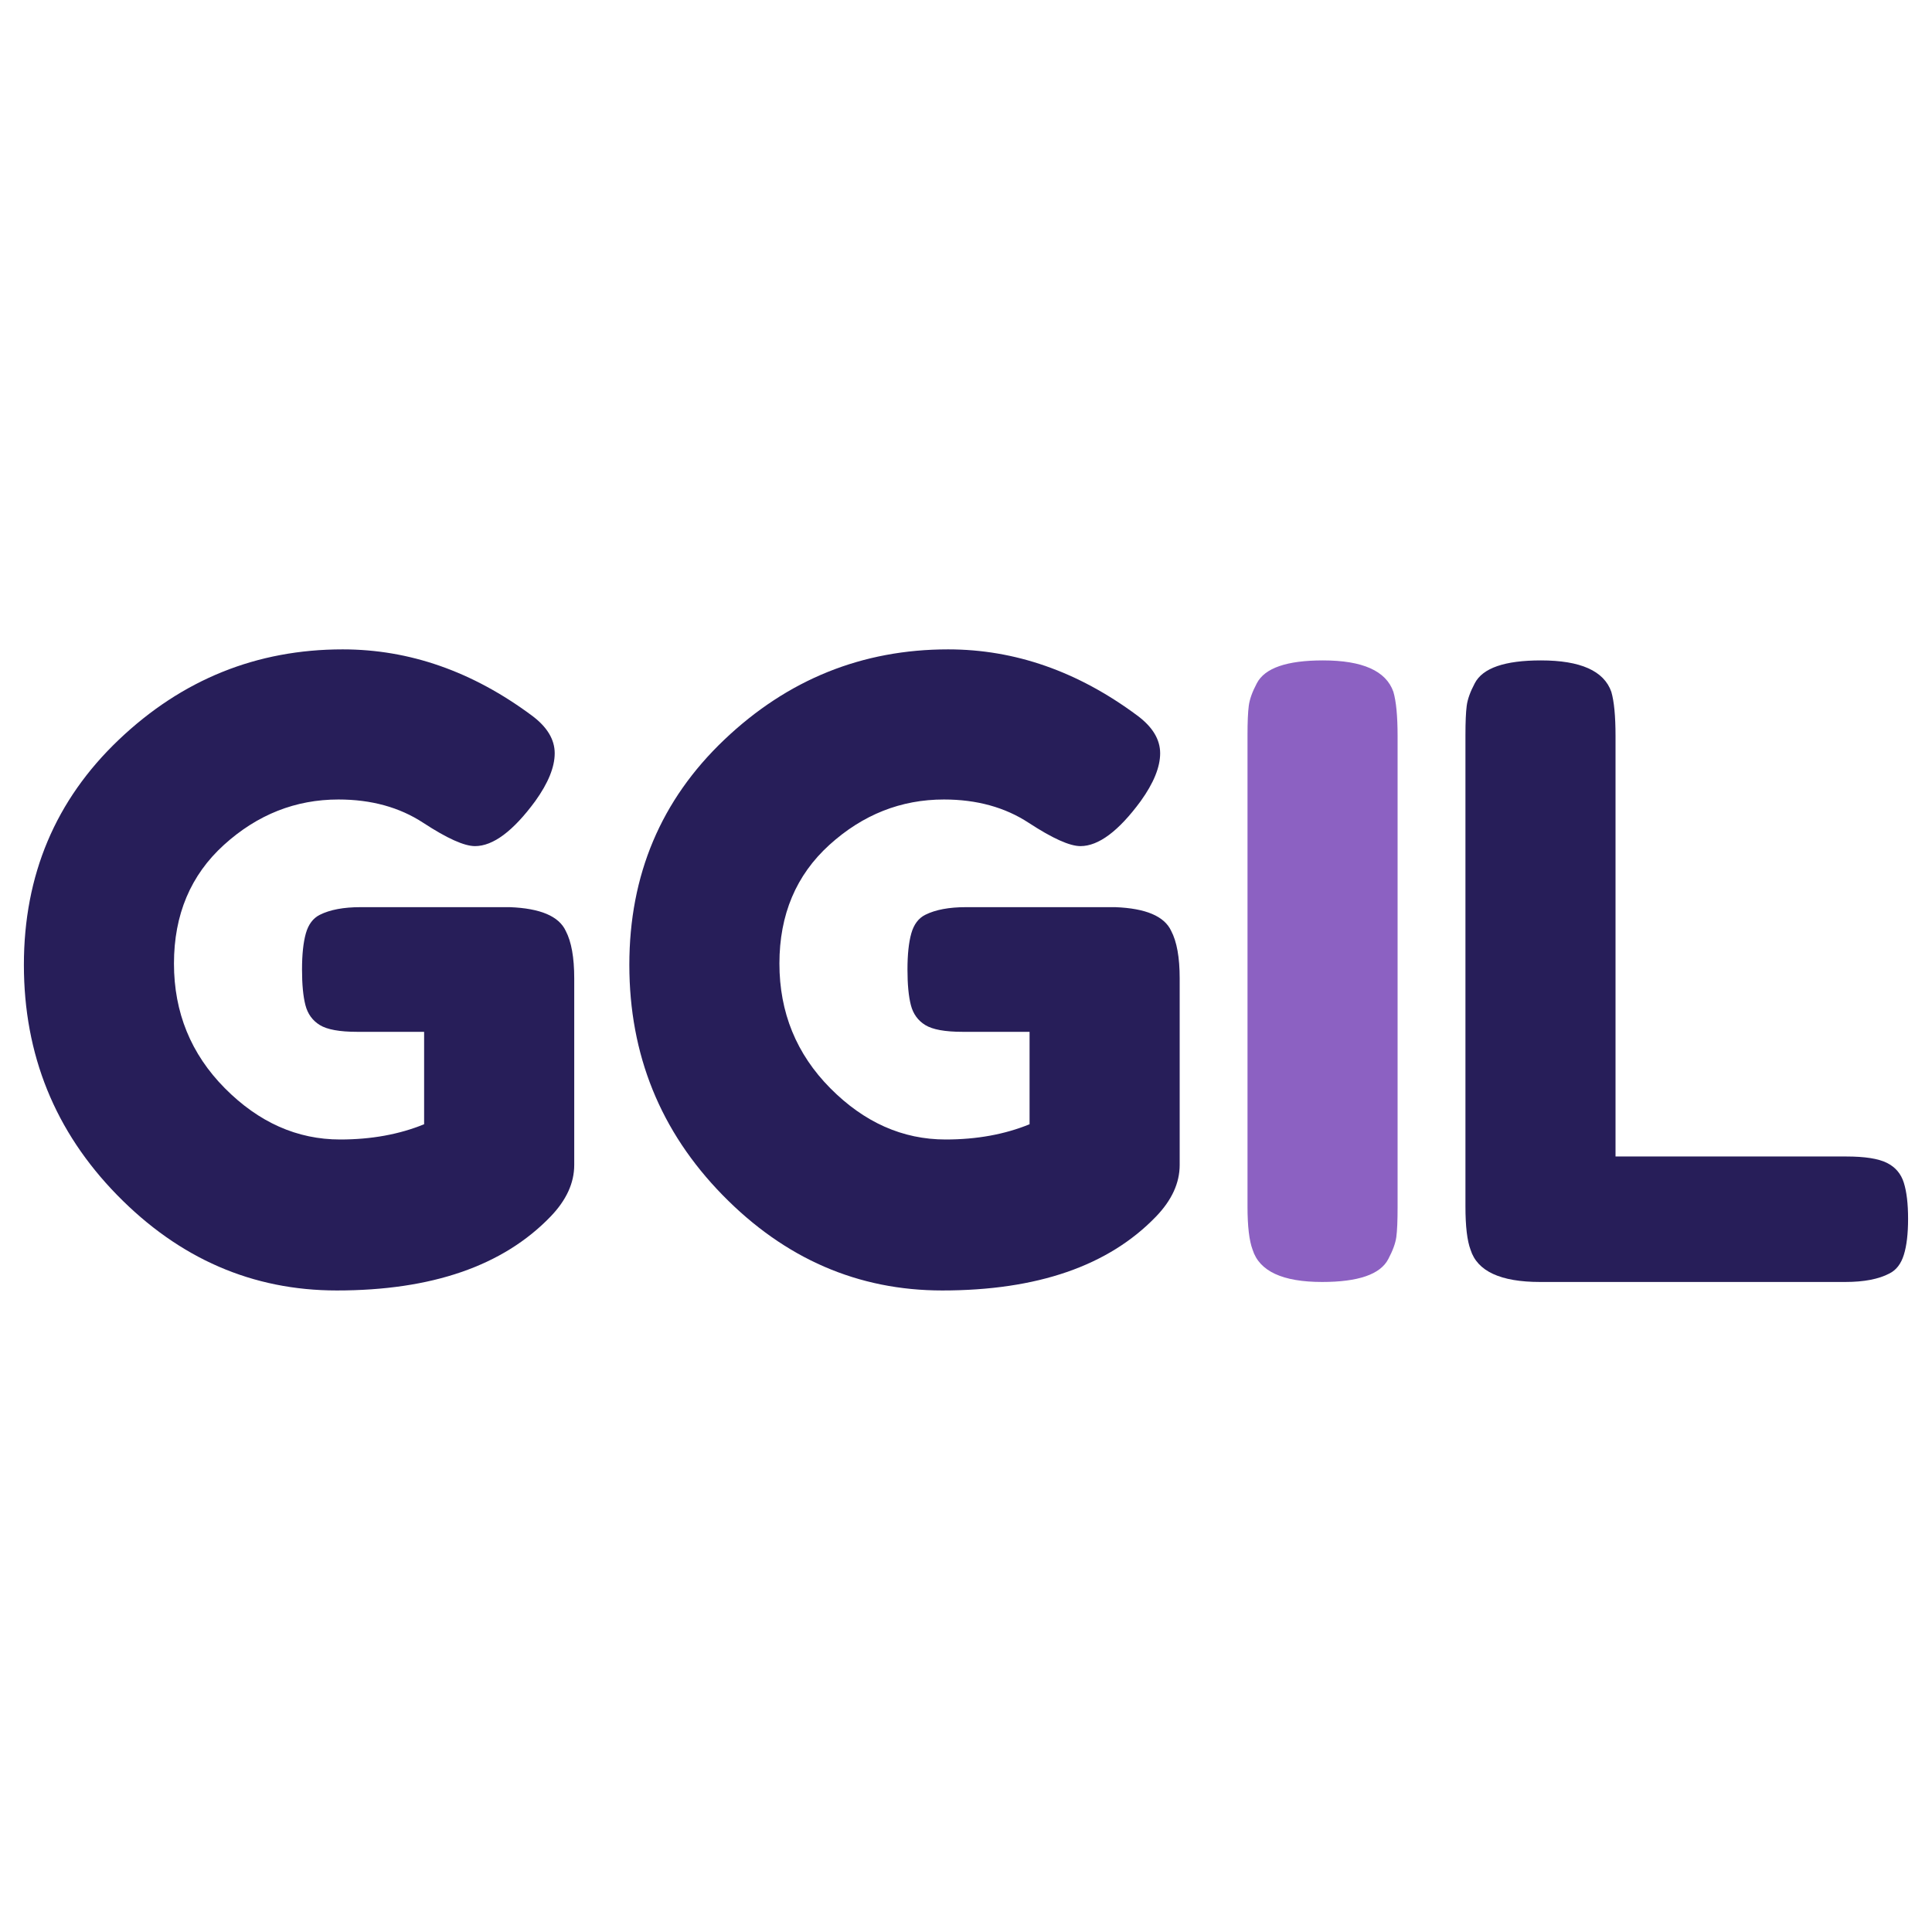
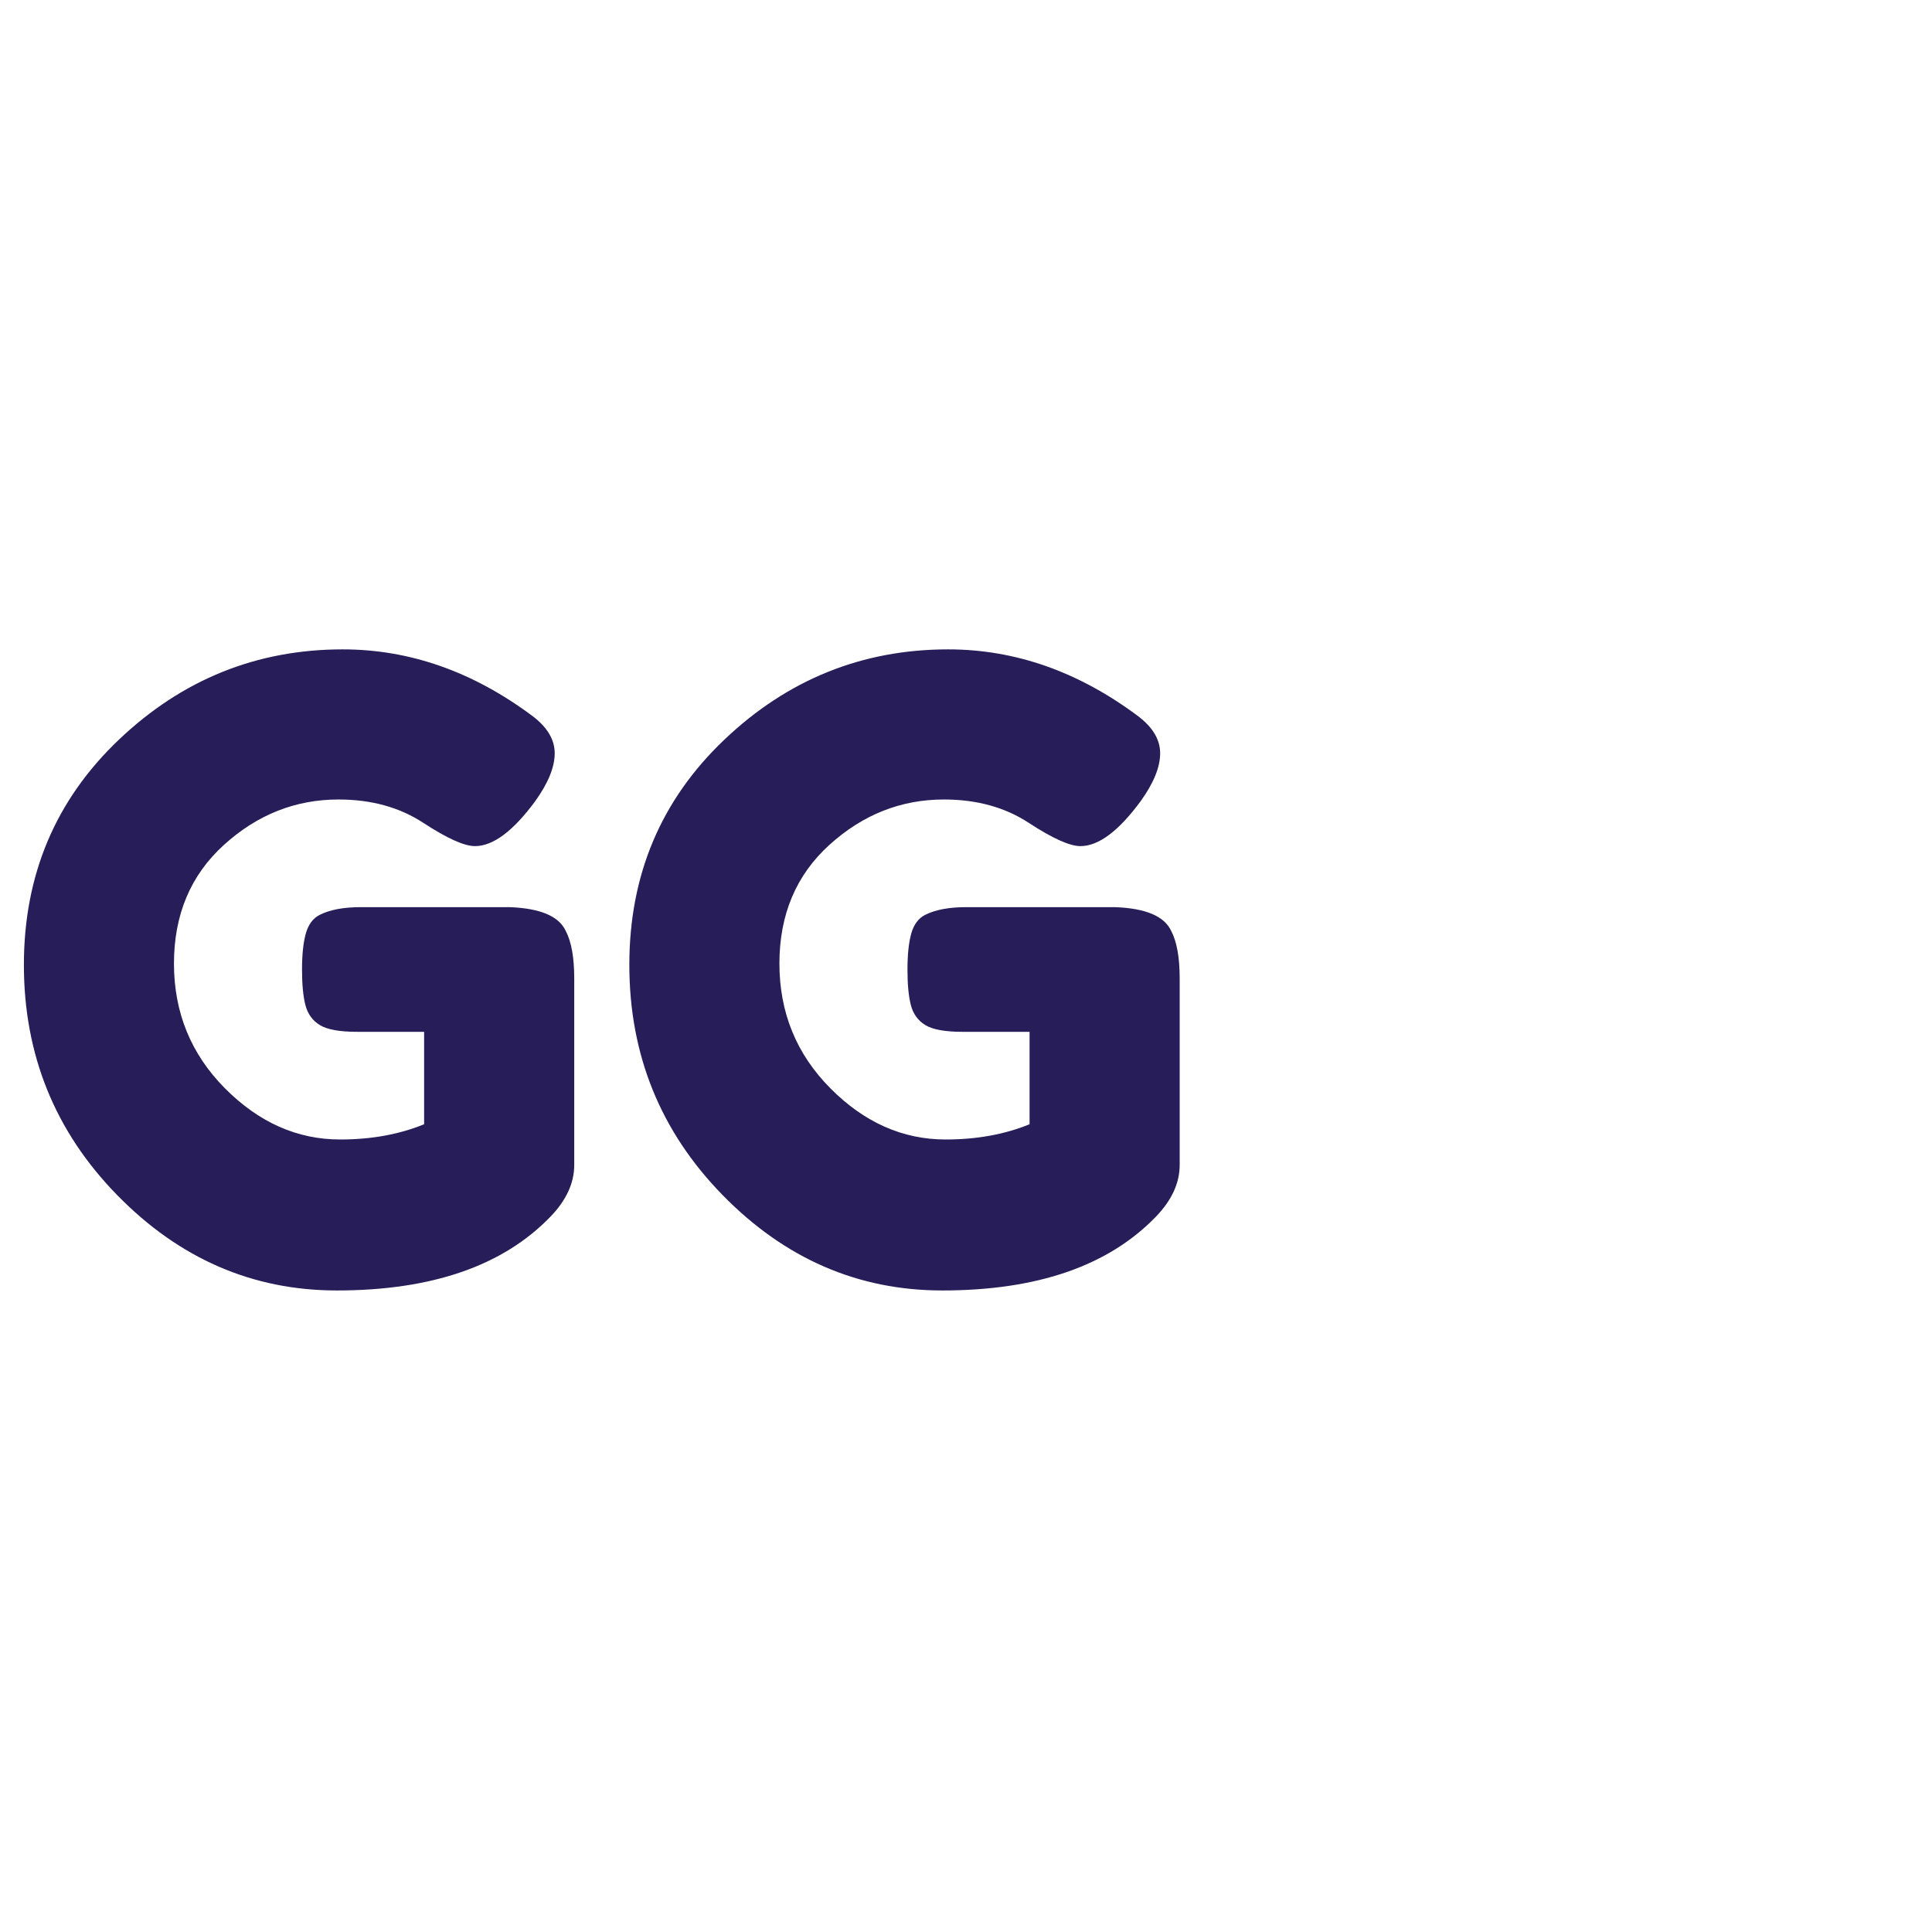
<svg xmlns="http://www.w3.org/2000/svg" width="1080" zoomAndPan="magnify" viewBox="0 0 810 810" height="1080" preserveAspectRatio="xMidYMid meet">
  <defs>
    <g />
  </defs>
  <g fill="#271e59" fill-opacity="1">
    <g transform="translate(1.125, 537.472)">
      <g>
        <path d="M 150.031 -157.141 L 212.594 -157.141 C 225.395 -156.66 233.219 -153.344 236.062 -147.188 C 238.438 -142.676 239.625 -136.039 239.625 -127.281 L 239.625 -49.062 C 239.625 -41.477 236.301 -34.25 229.656 -27.375 C 209.75 -6.75 179.891 3.562 140.078 3.562 C 104.754 3.562 74.055 -9.77 47.984 -36.438 C 21.922 -63.102 8.891 -95.273 8.891 -132.953 C 8.891 -170.641 22.16 -202.102 48.703 -227.344 C 75.242 -252.594 106.531 -265.219 142.562 -265.219 C 170.531 -265.219 196.957 -255.973 221.844 -237.484 C 228.238 -232.742 231.438 -227.469 231.438 -221.656 C 231.438 -215.852 228.711 -209.16 223.266 -201.578 C 214.023 -189.016 205.609 -182.734 198.016 -182.734 C 193.516 -182.734 186.285 -185.988 176.328 -192.5 C 166.379 -199.02 154.531 -202.281 140.781 -202.281 C 122.77 -202.281 106.77 -195.941 92.781 -183.266 C 78.801 -170.586 71.812 -154 71.812 -133.5 C 71.812 -113 78.922 -95.578 93.141 -81.234 C 107.359 -66.898 123.477 -59.734 141.5 -59.734 C 154.531 -59.734 166.258 -61.863 176.688 -66.125 L 176.688 -104.875 L 148.609 -104.875 C 141.254 -104.875 136.035 -105.82 132.953 -107.719 C 129.879 -109.613 127.867 -112.398 126.922 -116.078 C 125.973 -119.754 125.5 -124.727 125.5 -131 C 125.5 -137.281 126.031 -142.316 127.094 -146.109 C 128.164 -149.91 130.125 -152.52 132.969 -153.938 C 137.227 -156.07 142.914 -157.141 150.031 -157.141 Z M 150.031 -157.141 " />
      </g>
    </g>
  </g>
  <g fill="#271e59" fill-opacity="1">
    <g transform="translate(254.962, 537.472)">
      <g>
        <path d="M 150.031 -157.141 L 212.594 -157.141 C 225.395 -156.66 233.219 -153.344 236.062 -147.188 C 238.438 -142.676 239.625 -136.039 239.625 -127.281 L 239.625 -49.062 C 239.625 -41.477 236.301 -34.25 229.656 -27.375 C 209.75 -6.75 179.891 3.562 140.078 3.562 C 104.754 3.562 74.055 -9.77 47.984 -36.438 C 21.922 -63.102 8.891 -95.273 8.891 -132.953 C 8.891 -170.641 22.16 -202.102 48.703 -227.344 C 75.242 -252.594 106.531 -265.219 142.562 -265.219 C 170.531 -265.219 196.957 -255.973 221.844 -237.484 C 228.238 -232.742 231.438 -227.469 231.438 -221.656 C 231.438 -215.852 228.711 -209.16 223.266 -201.578 C 214.023 -189.016 205.609 -182.734 198.016 -182.734 C 193.516 -182.734 186.285 -185.988 176.328 -192.5 C 166.379 -199.02 154.531 -202.281 140.781 -202.281 C 122.77 -202.281 106.77 -195.941 92.781 -183.266 C 78.801 -170.586 71.812 -154 71.812 -133.5 C 71.812 -113 78.922 -95.578 93.141 -81.234 C 107.359 -66.898 123.477 -59.734 141.5 -59.734 C 154.531 -59.734 166.258 -61.863 176.688 -66.125 L 176.688 -104.875 L 148.609 -104.875 C 141.254 -104.875 136.035 -105.82 132.953 -107.719 C 129.879 -109.613 127.867 -112.398 126.922 -116.078 C 125.973 -119.754 125.5 -124.727 125.5 -131 C 125.5 -137.281 126.031 -142.316 127.094 -146.109 C 128.164 -149.91 130.125 -152.52 132.969 -153.938 C 137.227 -156.07 142.914 -157.141 150.031 -157.141 Z M 150.031 -157.141 " />
      </g>
    </g>
  </g>
  <g fill="#8c61c2" fill-opacity="1">
    <g transform="translate(508.805, 537.472)">
      <g>
-         <path d="M 14.219 -229.312 C 14.219 -234.758 14.395 -238.844 14.75 -241.562 C 15.102 -244.289 16.227 -247.438 18.125 -251 C 21.445 -257.395 30.691 -260.594 45.859 -260.594 C 62.453 -260.594 72.289 -256.207 75.375 -247.438 C 76.551 -243.406 77.141 -237.242 77.141 -228.953 L 77.141 -31.281 C 77.141 -25.594 76.961 -21.445 76.609 -18.844 C 76.254 -16.238 75.129 -13.156 73.234 -9.594 C 69.922 -3.195 60.676 0 45.5 0 C 28.914 0 19.203 -4.504 16.359 -13.516 C 14.93 -17.305 14.219 -23.348 14.219 -31.641 Z M 14.219 -229.312 " />
-       </g>
+         </g>
    </g>
  </g>
  <g fill="#271e59" fill-opacity="1">
    <g transform="translate(600.176, 537.472)">
      <g>
-         <path d="M 77.141 -52.609 L 173.844 -52.609 C 181.664 -52.609 187.352 -51.719 190.906 -49.938 C 194.469 -48.164 196.836 -45.383 198.016 -41.594 C 199.203 -37.801 199.797 -32.766 199.797 -26.484 C 199.797 -20.203 199.203 -15.164 198.016 -11.375 C 196.836 -7.582 194.828 -4.977 191.984 -3.562 C 187.473 -1.188 181.305 0 173.484 0 L 45.5 0 C 28.914 0 19.203 -4.504 16.359 -13.516 C 14.93 -17.305 14.219 -23.348 14.219 -31.641 L 14.219 -229.312 C 14.219 -234.758 14.395 -238.844 14.75 -241.562 C 15.102 -244.289 16.227 -247.438 18.125 -251 C 21.445 -257.395 30.691 -260.594 45.859 -260.594 C 62.453 -260.594 72.289 -256.207 75.375 -247.438 C 76.551 -243.406 77.141 -237.242 77.141 -228.953 Z M 77.141 -52.609 " />
-       </g>
+         </g>
    </g>
  </g>
</svg>